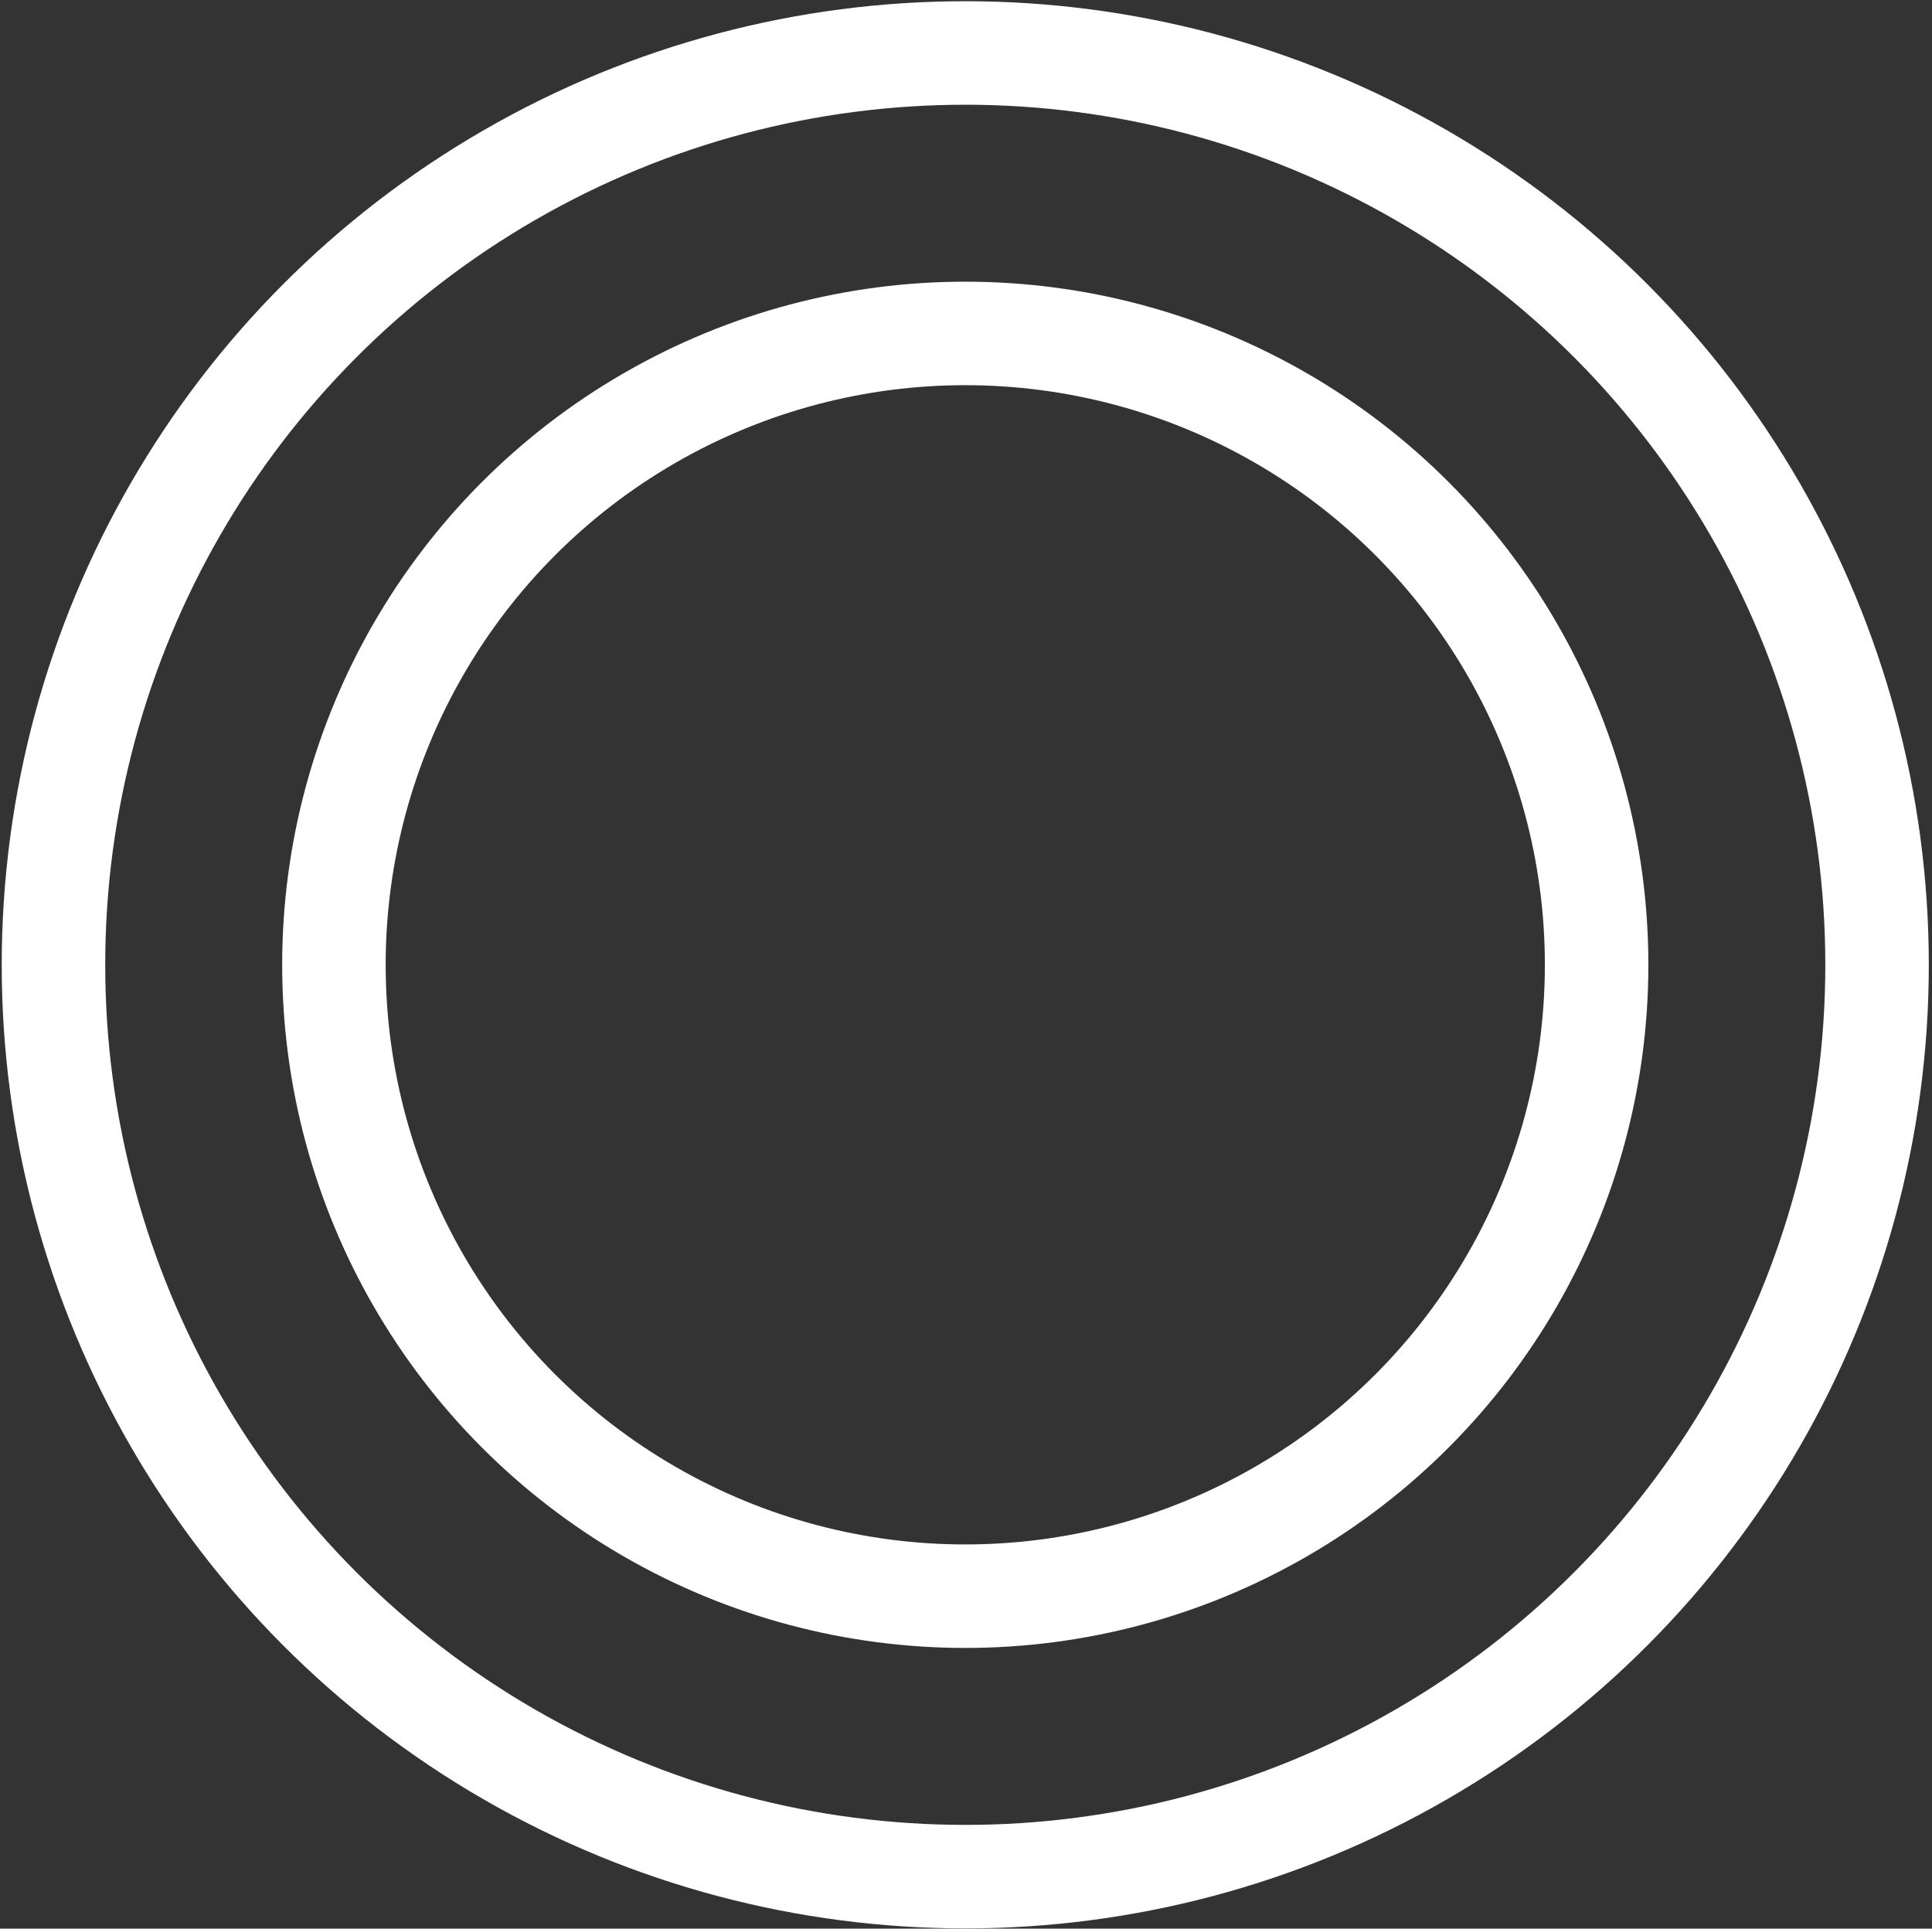
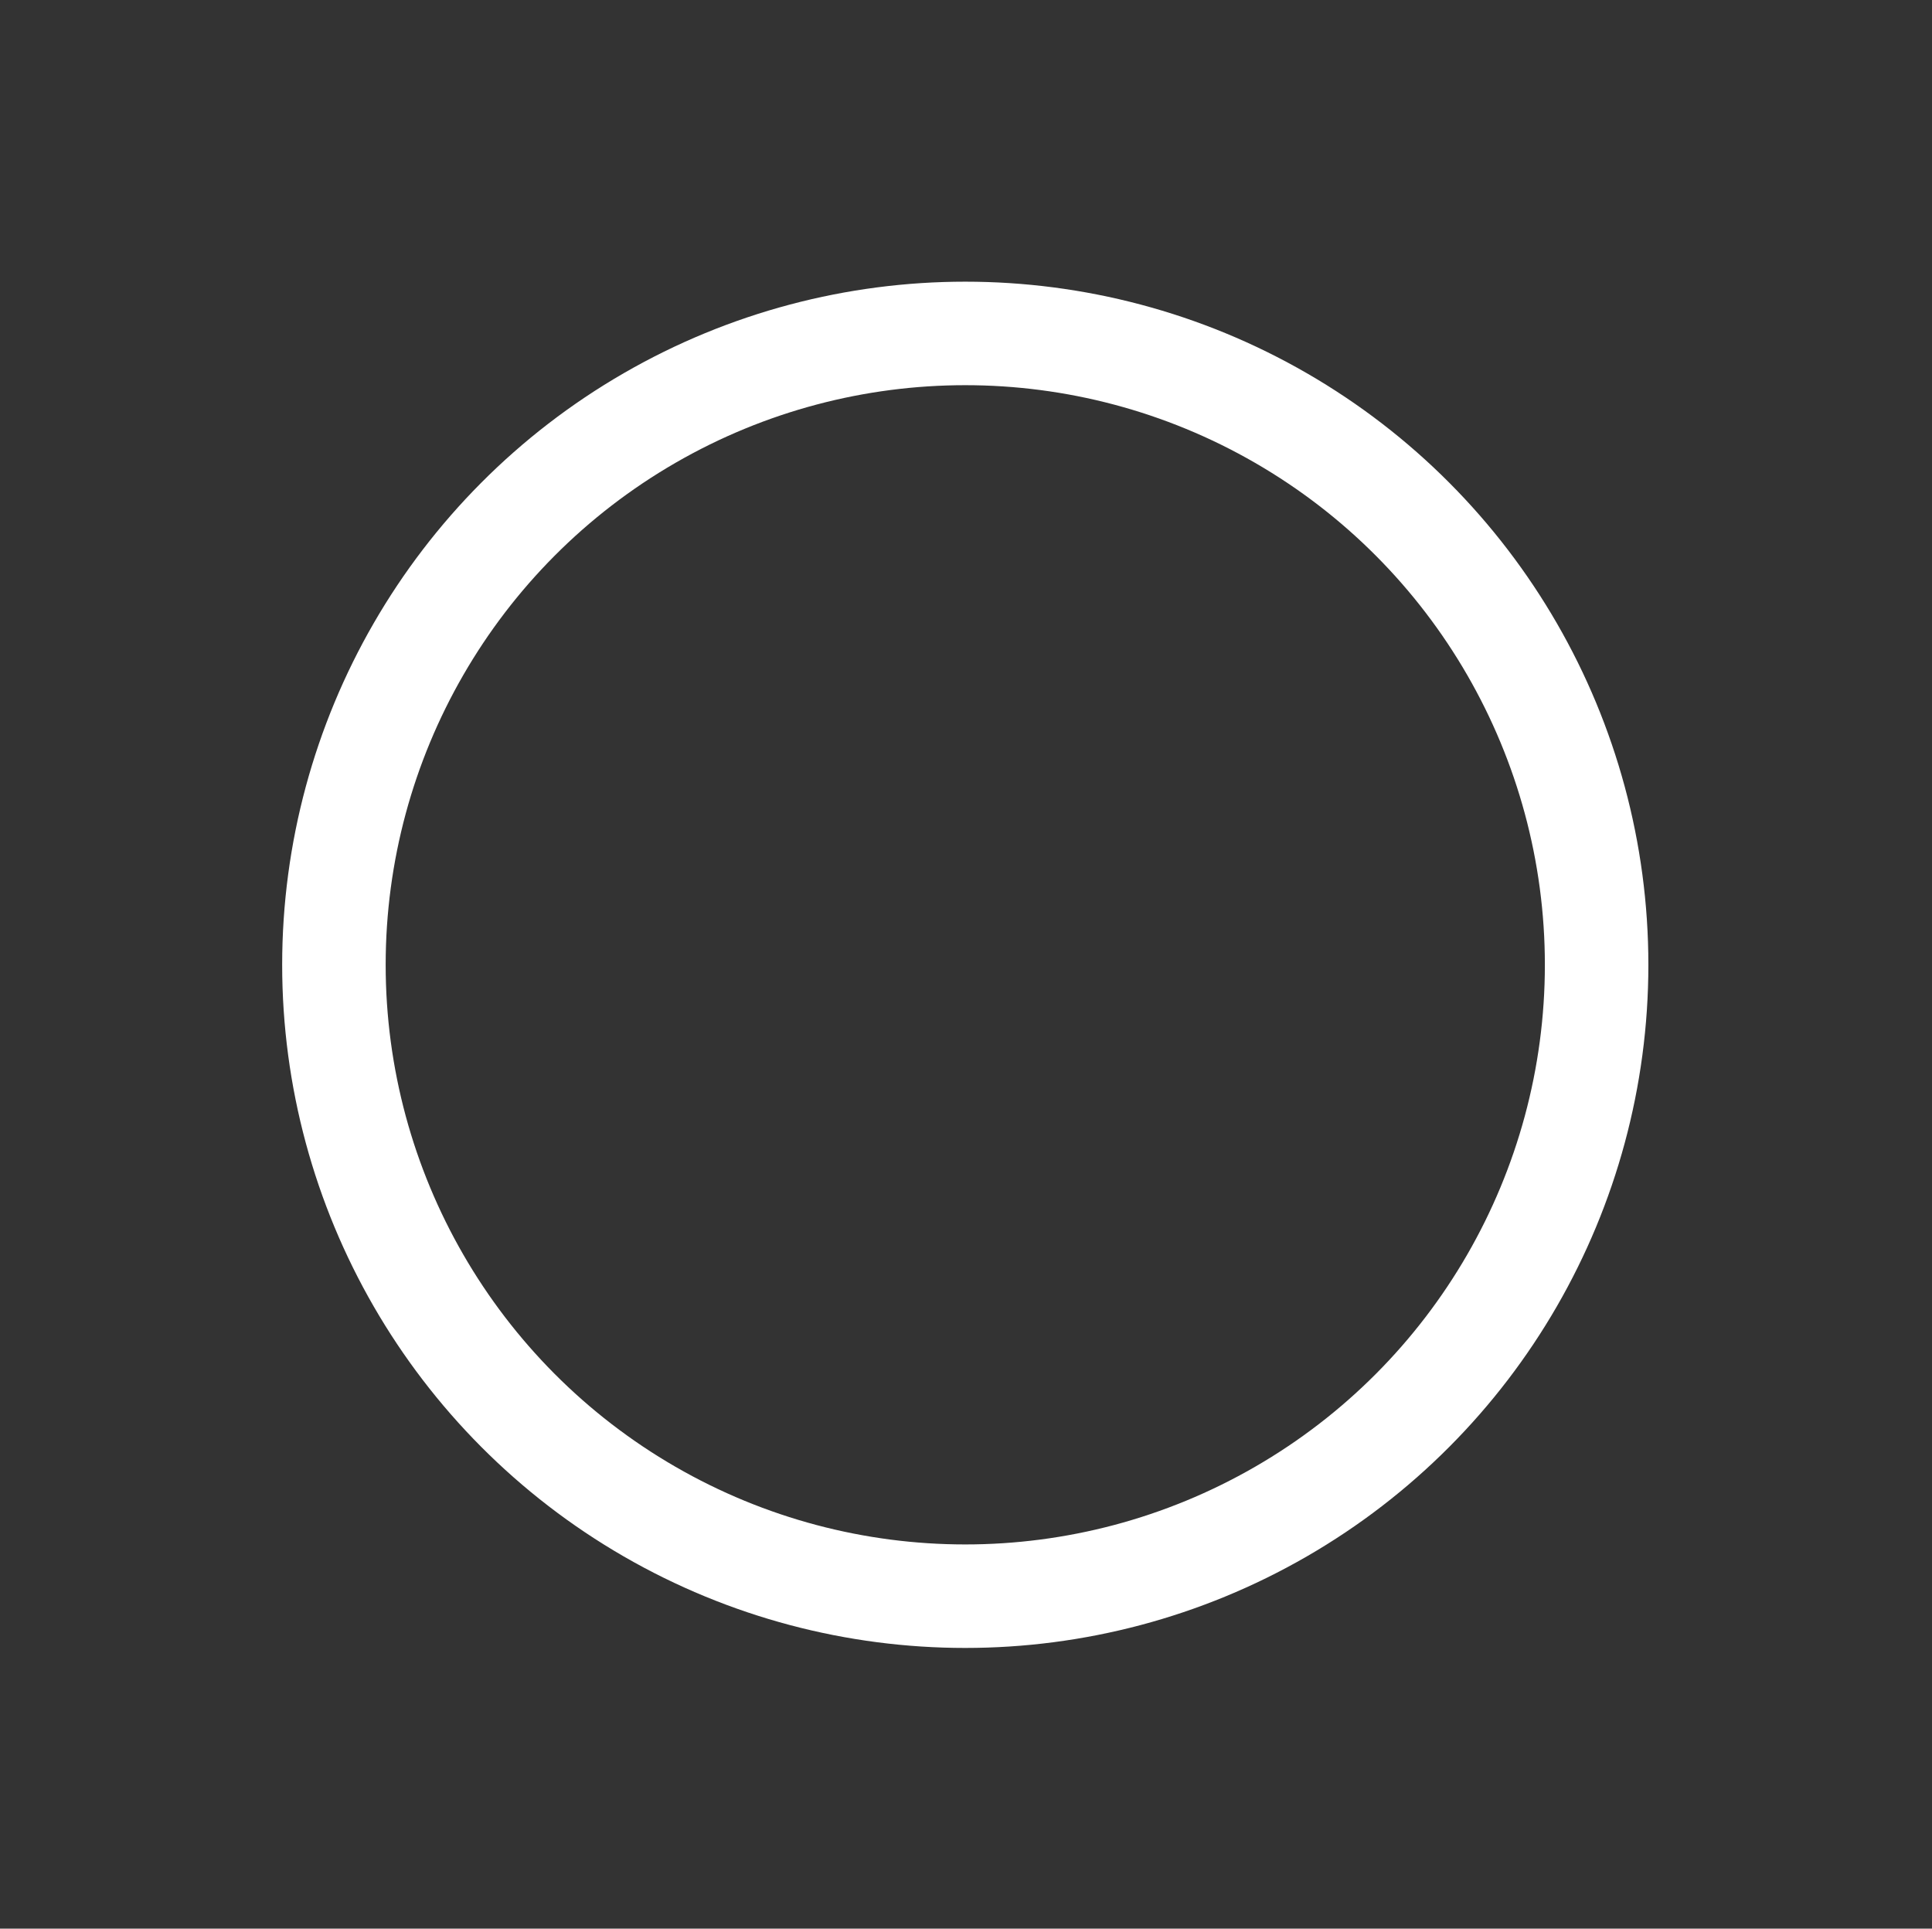
<svg xmlns="http://www.w3.org/2000/svg" width="560px" height="559px" viewBox="0 0 560 559" version="1.1">
  <rect x="0" y="0" width="560" height="559" fill="#333333" stroke="none" />
  <title>Group 29</title>
  <g id="Home-Page" stroke="none" stroke-width="1" fill="none" fill-rule="evenodd">
    <g id="BuzzBallz---UI---Home-Mega-Menu" transform="translate(-823, -1714)" stroke="#FFFFFF" stroke-width="30">
      <g id="Group-5" transform="translate(0, 1714.354)">
        <g id="Group-15" transform="translate(0, 0)">
          <g id="Group-29" transform="translate(823.5, 0)">
-             <circle id="Oval" cx="279.288" cy="279.288" r="264.288" />
            <circle id="Oval-Copy" cx="279.288" cy="279.288" r="183" />
          </g>
        </g>
      </g>
    </g>
  </g>
</svg>